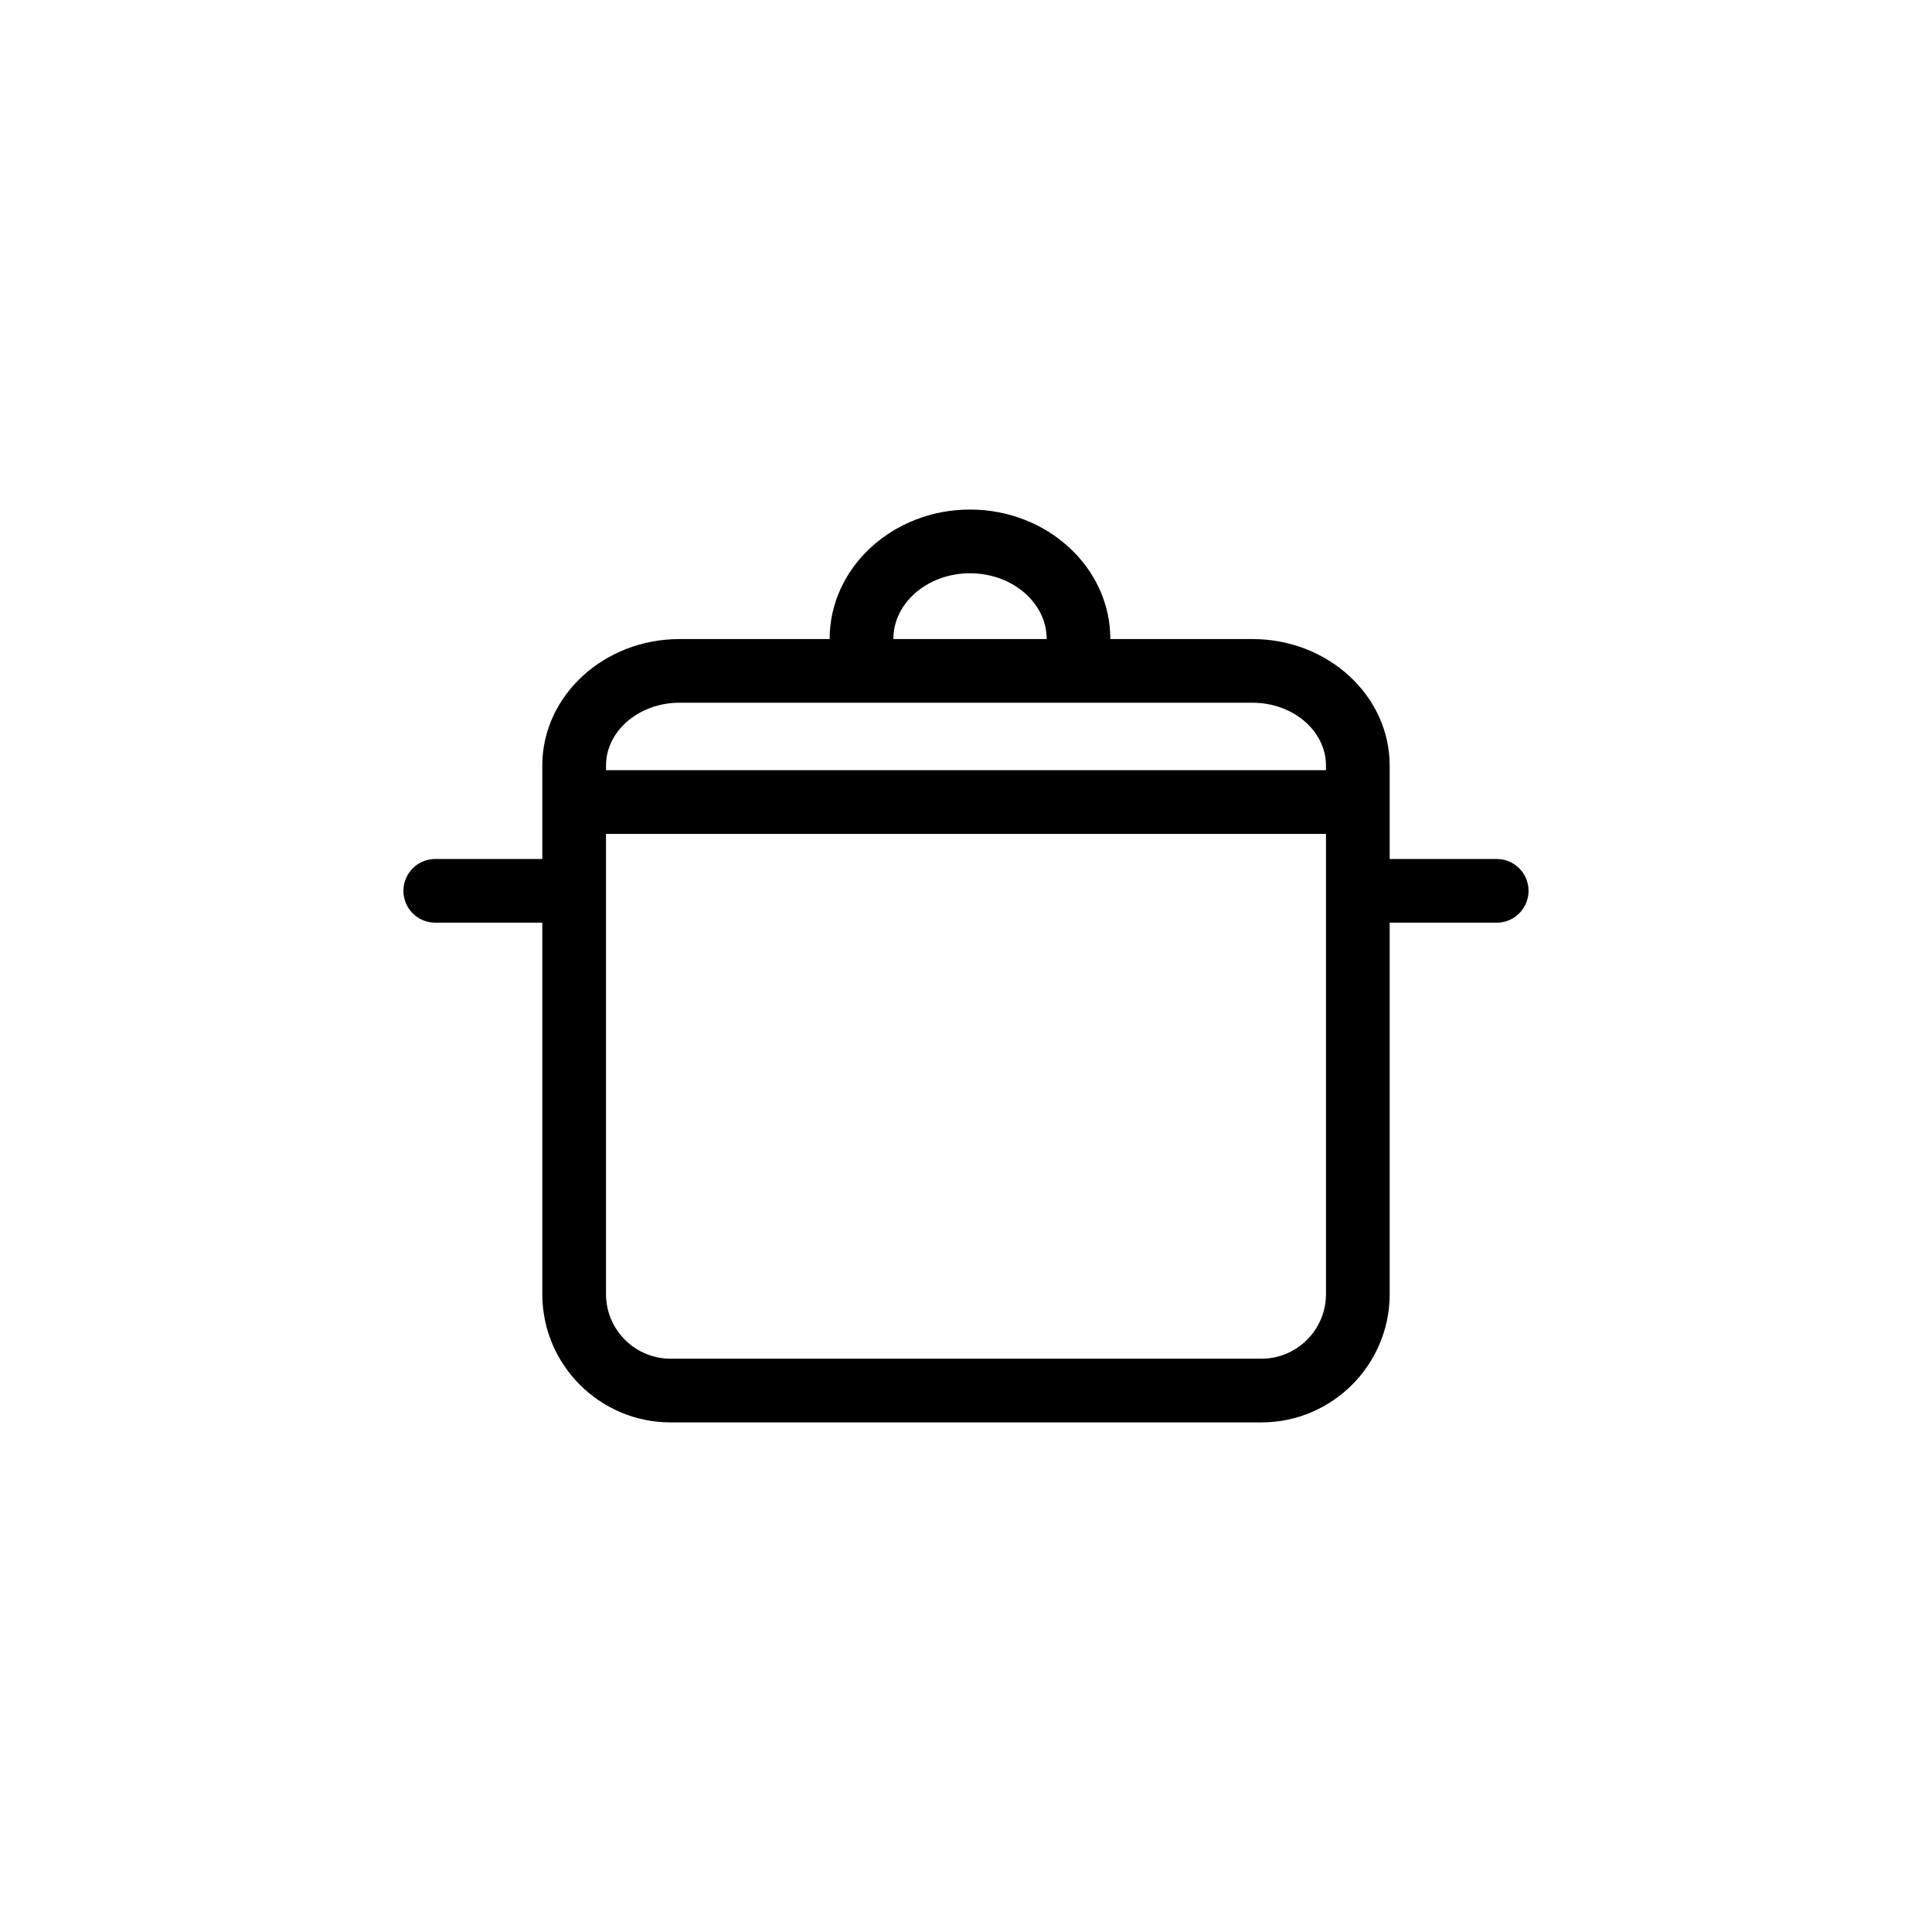
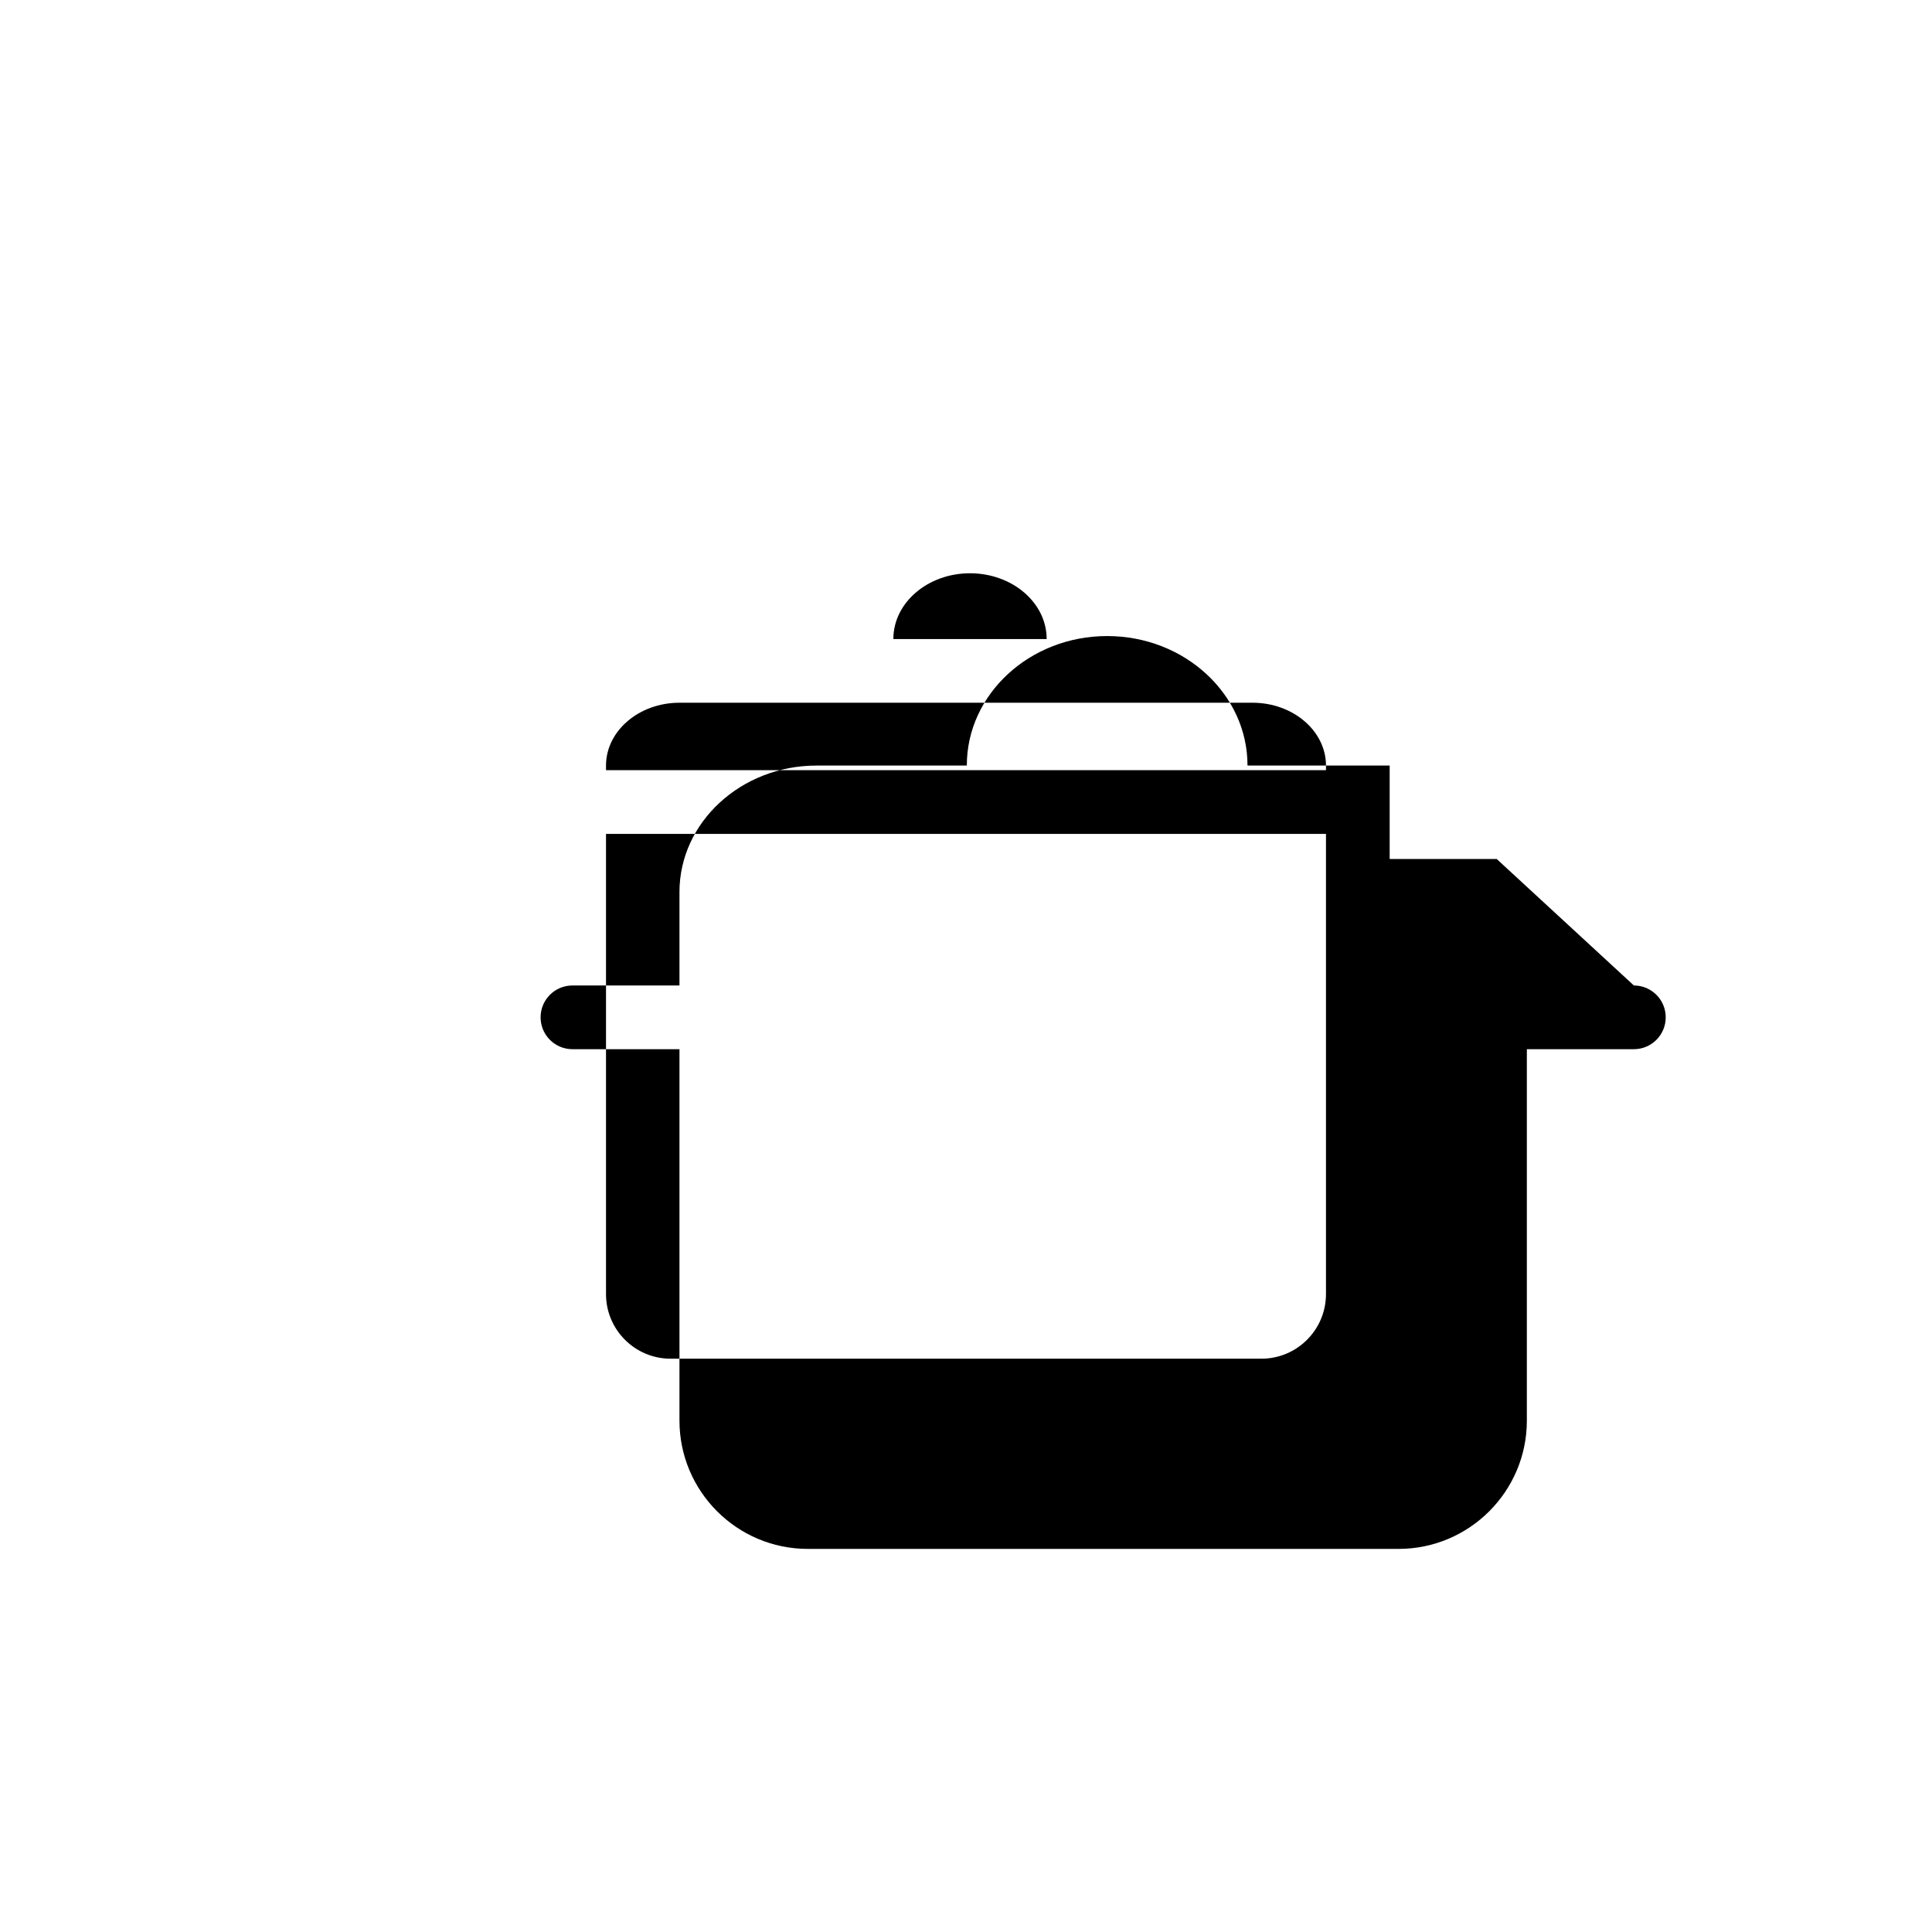
<svg xmlns="http://www.w3.org/2000/svg" fill="#000000" width="800px" height="800px" version="1.1" viewBox="144 144 512 512">
-   <path d="m540.64 371.64h-28.363v-24.758c0-18.484-16.305-33.523-36.352-33.523h-37.676v-0.031c0-18.906-16.68-34.289-37.191-34.289-20.504 0-37.191 15.383-37.191 34.289v0.031h-39.801c-20.047 0-36.352 15.039-36.352 33.523v24.758h-28.363c-4.66 0-8.438 3.777-8.438 8.438 0 4.664 3.777 8.445 8.438 8.445h28.363v98.438c0 18.742 15.246 33.988 33.988 33.988h156.59c18.738 0 33.988-15.246 33.988-33.988v-98.438h28.363c4.66 0 8.438-3.777 8.438-8.445 0.004-4.66-3.777-8.438-8.438-8.438zm-159.89-58.312c0-9.598 9.113-17.406 20.312-17.406 11.203 0 20.312 7.809 20.312 17.406v0.031h-40.625zm-56.684 16.902h151.86c10.734 0 19.473 7.465 19.473 16.652v1.223h-190.8v-1.223c0-9.18 8.734-16.652 19.473-16.652zm171.33 156.73c0 9.43-7.672 17.109-17.109 17.109h-156.58c-9.43 0-17.109-7.672-17.109-17.109v-121.97h190.8v121.97z" />
+   <path d="m540.64 371.64h-28.363v-24.758h-37.676v-0.031c0-18.906-16.68-34.289-37.191-34.289-20.504 0-37.191 15.383-37.191 34.289v0.031h-39.801c-20.047 0-36.352 15.039-36.352 33.523v24.758h-28.363c-4.66 0-8.438 3.777-8.438 8.438 0 4.664 3.777 8.445 8.438 8.445h28.363v98.438c0 18.742 15.246 33.988 33.988 33.988h156.59c18.738 0 33.988-15.246 33.988-33.988v-98.438h28.363c4.66 0 8.438-3.777 8.438-8.445 0.004-4.66-3.777-8.438-8.438-8.438zm-159.89-58.312c0-9.598 9.113-17.406 20.312-17.406 11.203 0 20.312 7.809 20.312 17.406v0.031h-40.625zm-56.684 16.902h151.86c10.734 0 19.473 7.465 19.473 16.652v1.223h-190.8v-1.223c0-9.18 8.734-16.652 19.473-16.652zm171.33 156.73c0 9.43-7.672 17.109-17.109 17.109h-156.58c-9.43 0-17.109-7.672-17.109-17.109v-121.97h190.8v121.97z" />
</svg>